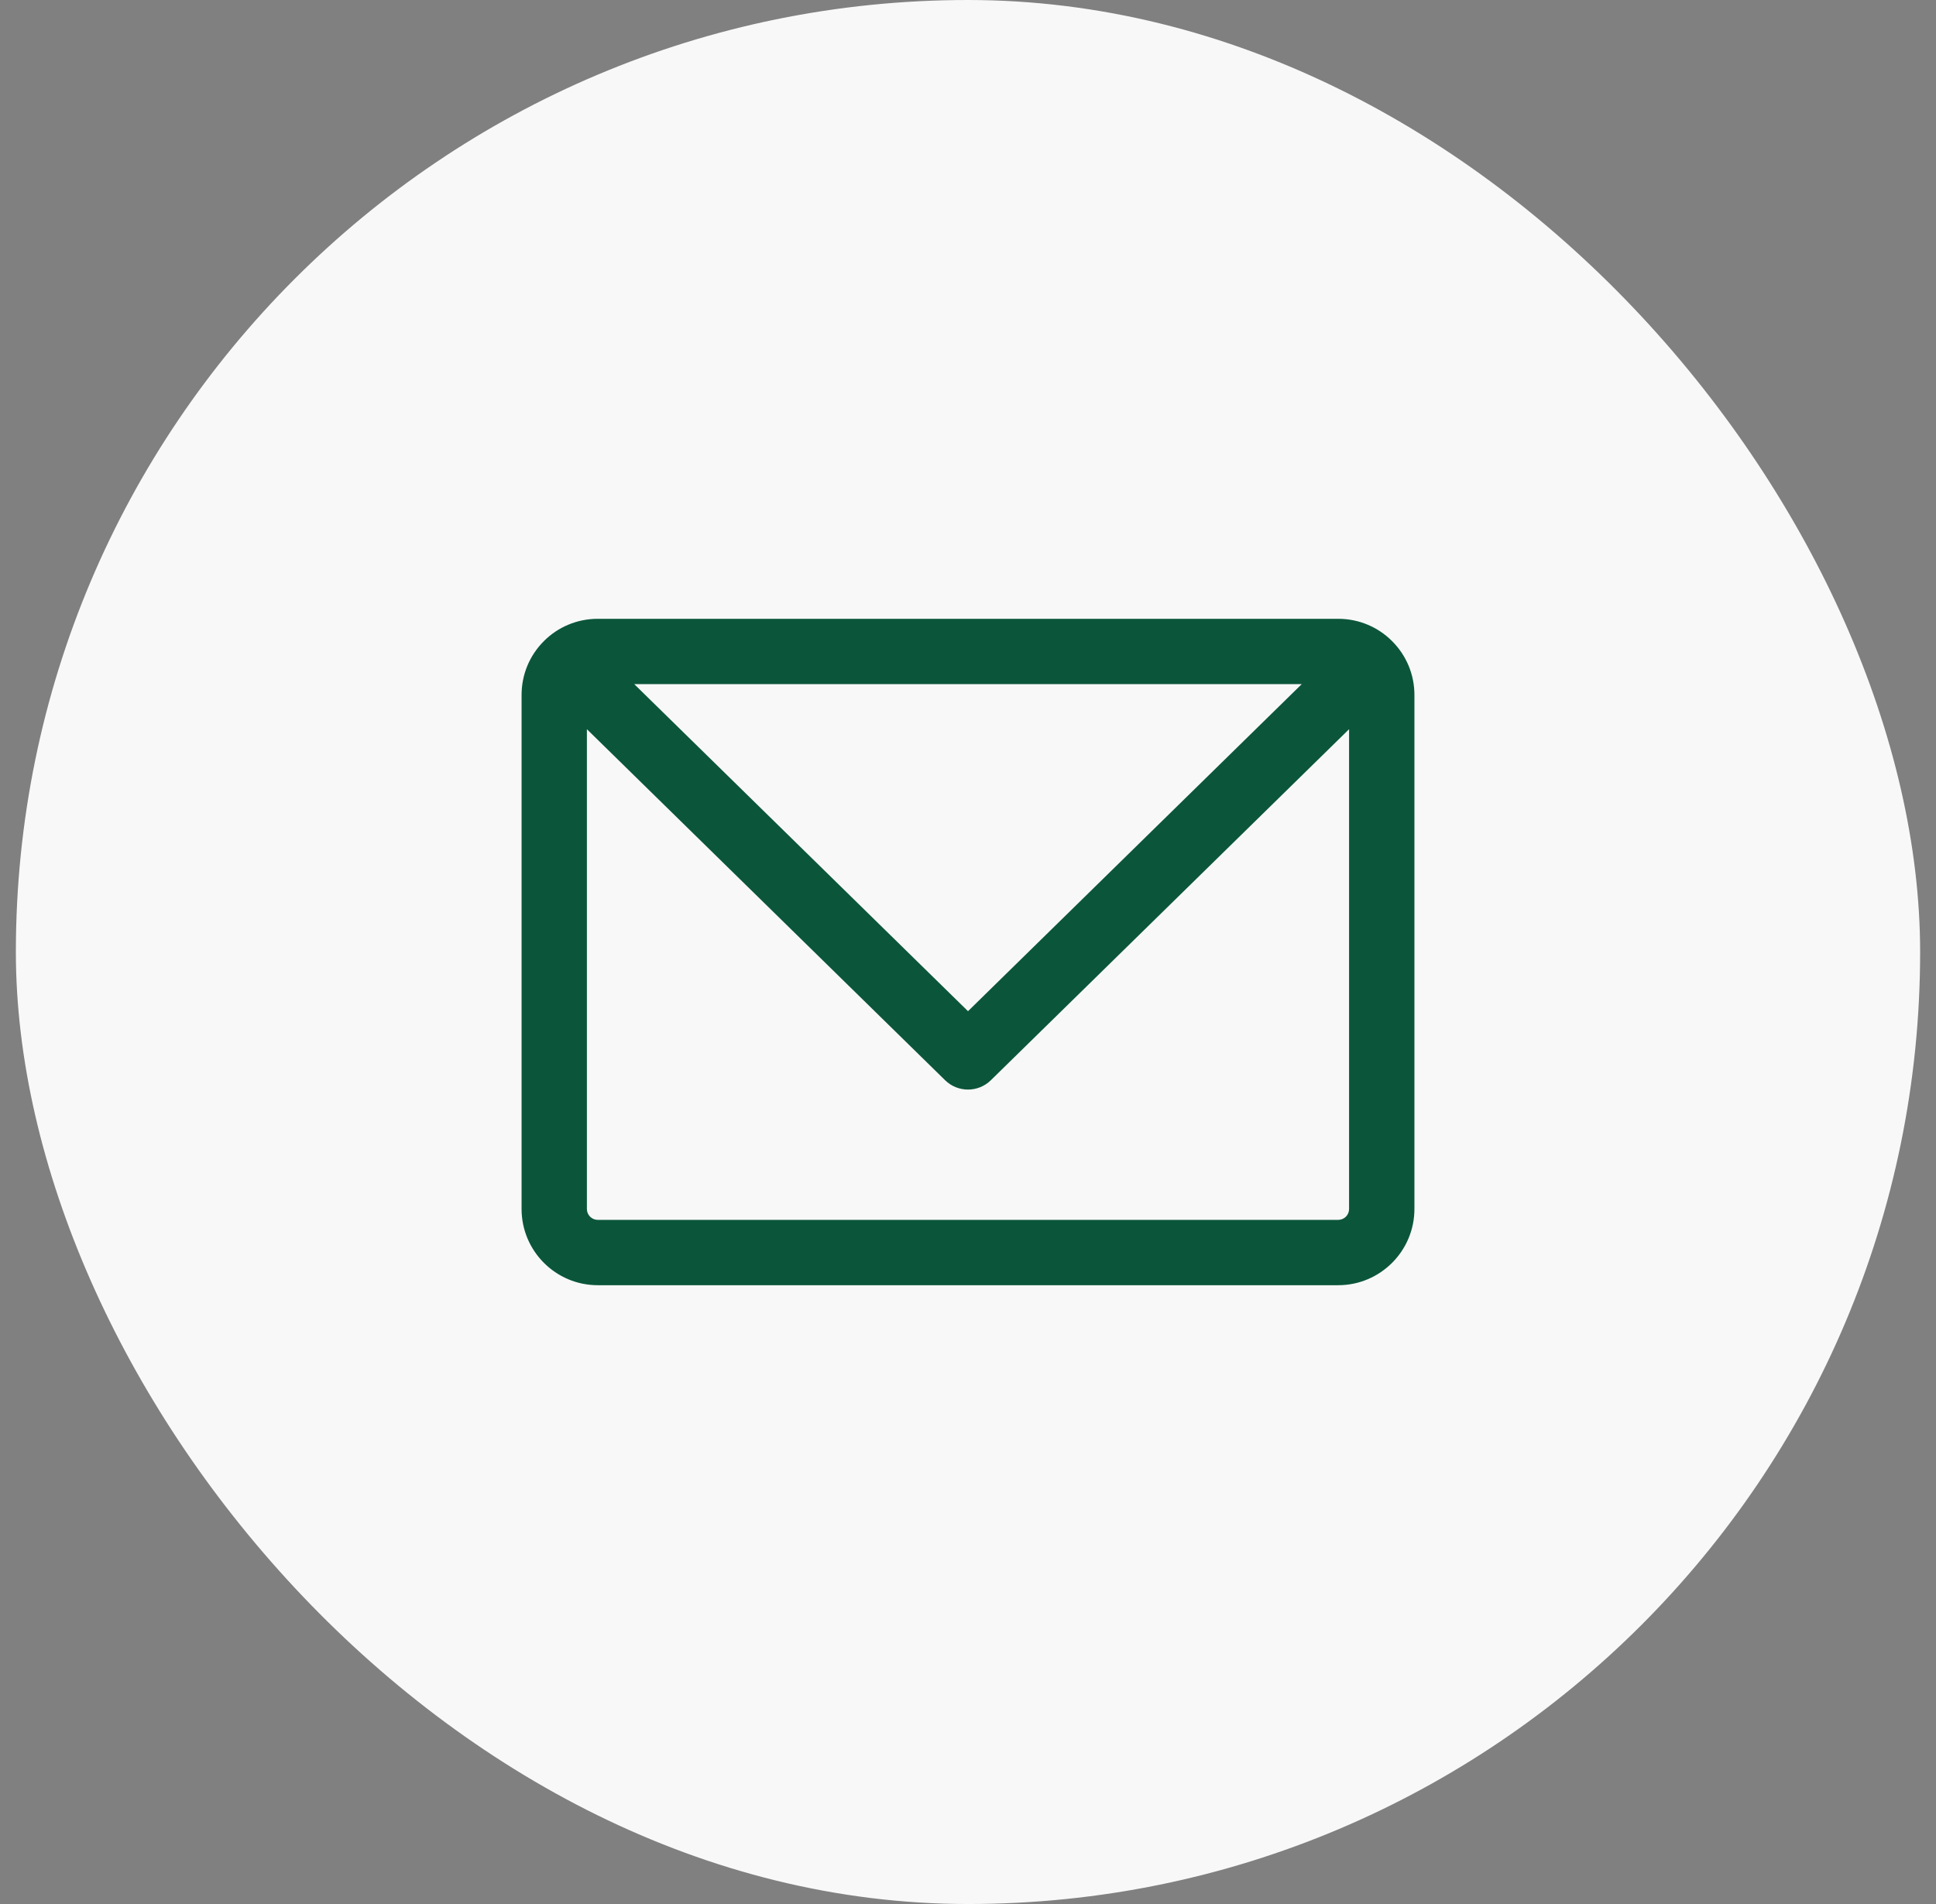
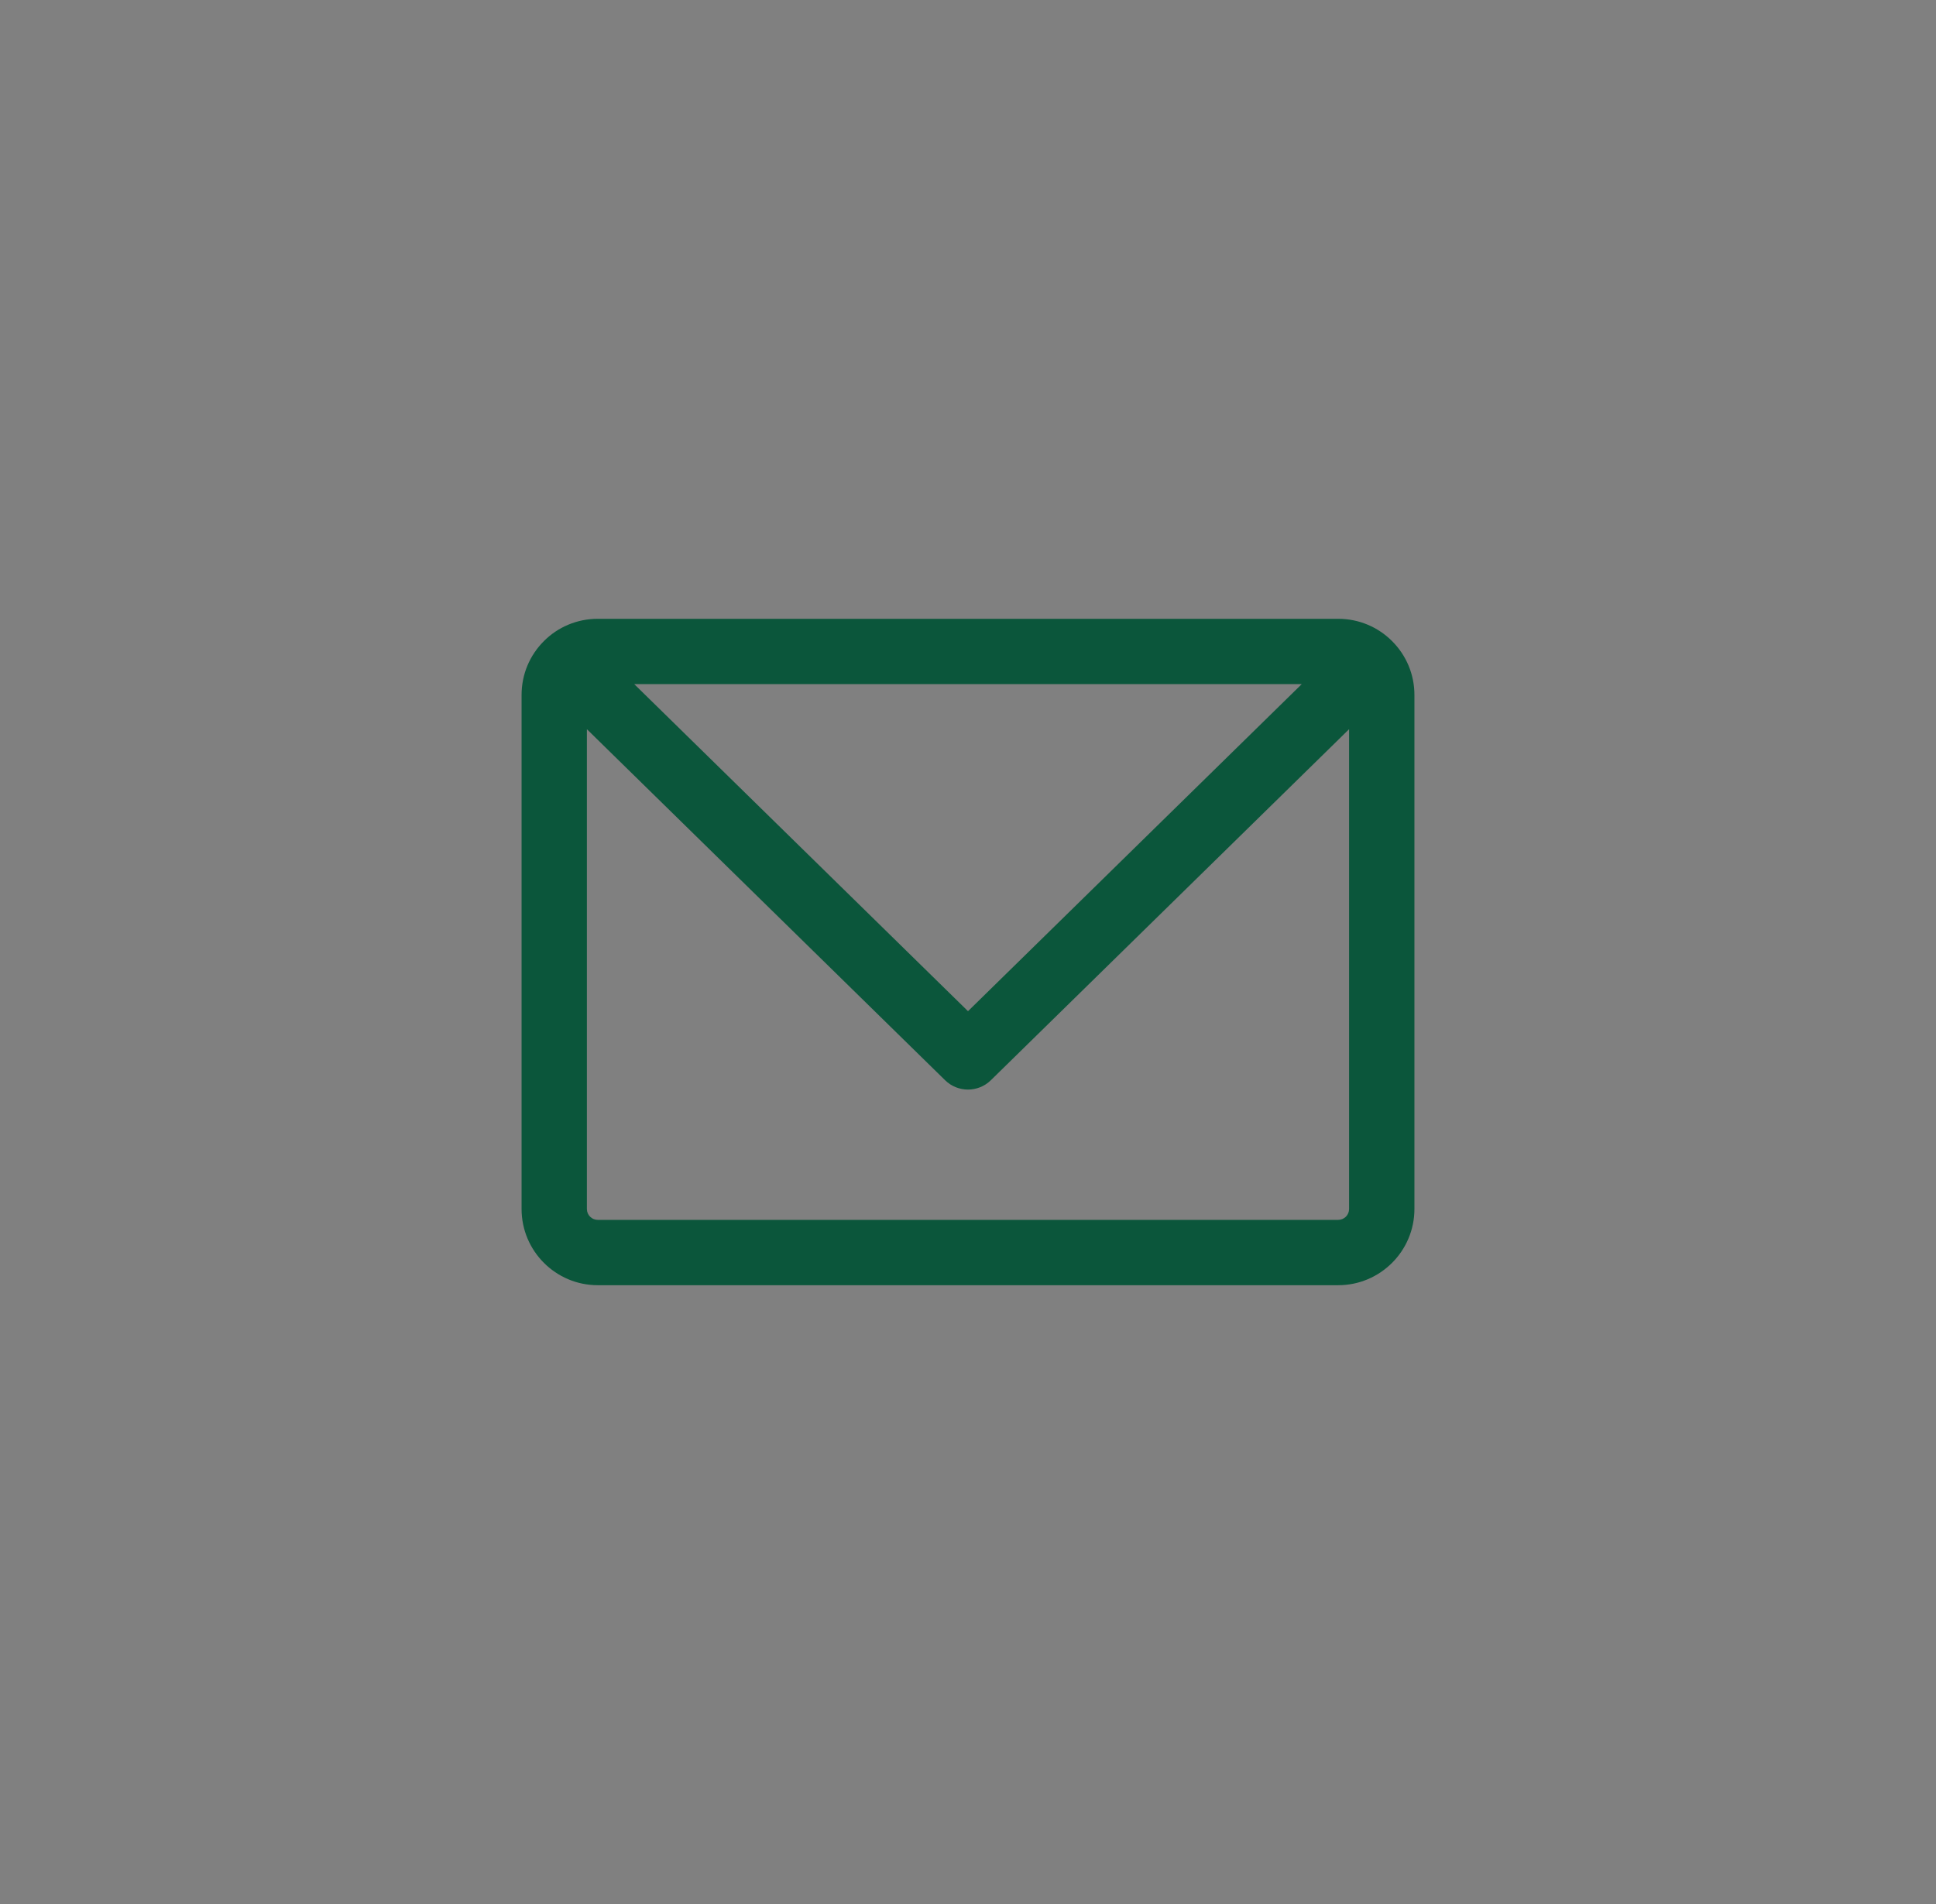
<svg xmlns="http://www.w3.org/2000/svg" width="61" height="60" viewBox="0 0 61 60" fill="none">
  <rect x="0" y="0" width="61" height="60" fill="#808080" stroke="none" />
-   <rect x="0.5" width="60" height="60" rx="30" fill="#F8F8F8" />
-   <path d="M43.855 20.196C43.427 19.769 42.828 19.5 42.164 19.5H18.835C18.172 19.5 17.572 19.768 17.144 20.196C16.686 20.65 16.434 21.256 16.434 21.901V38.098C16.434 39.423 17.511 40.5 18.835 40.5H42.164C43.488 40.5 44.566 39.423 44.566 38.098V21.901C44.566 21.256 44.313 20.65 43.855 20.196ZM41.016 21.558C40.597 21.969 31.193 31.185 30.5 31.865C29.795 31.174 20.397 21.963 19.983 21.558H41.016ZM42.507 38.099C42.507 38.288 42.353 38.441 42.164 38.441H18.835C18.646 38.441 18.492 38.288 18.492 38.099V22.979L29.779 34.041C30.178 34.432 30.819 34.434 31.22 34.041L42.507 22.979V38.099Z" fill="#0B563B" />
+   <path d="M43.855 20.196C43.427 19.769 42.828 19.5 42.164 19.5H18.835C18.172 19.5 17.572 19.768 17.144 20.196C16.686 20.65 16.434 21.256 16.434 21.901V38.098C16.434 39.423 17.511 40.5 18.835 40.5H42.164C43.488 40.5 44.566 39.423 44.566 38.098V21.901C44.566 21.256 44.313 20.65 43.855 20.196ZM41.016 21.558C40.597 21.969 31.193 31.185 30.5 31.865C29.795 31.174 20.397 21.963 19.983 21.558H41.016ZM42.507 38.099C42.507 38.288 42.353 38.441 42.164 38.441H18.835C18.646 38.441 18.492 38.288 18.492 38.099V22.979L29.779 34.041C30.178 34.432 30.819 34.434 31.22 34.041L42.507 22.979V38.099" fill="#0B563B" />
</svg>